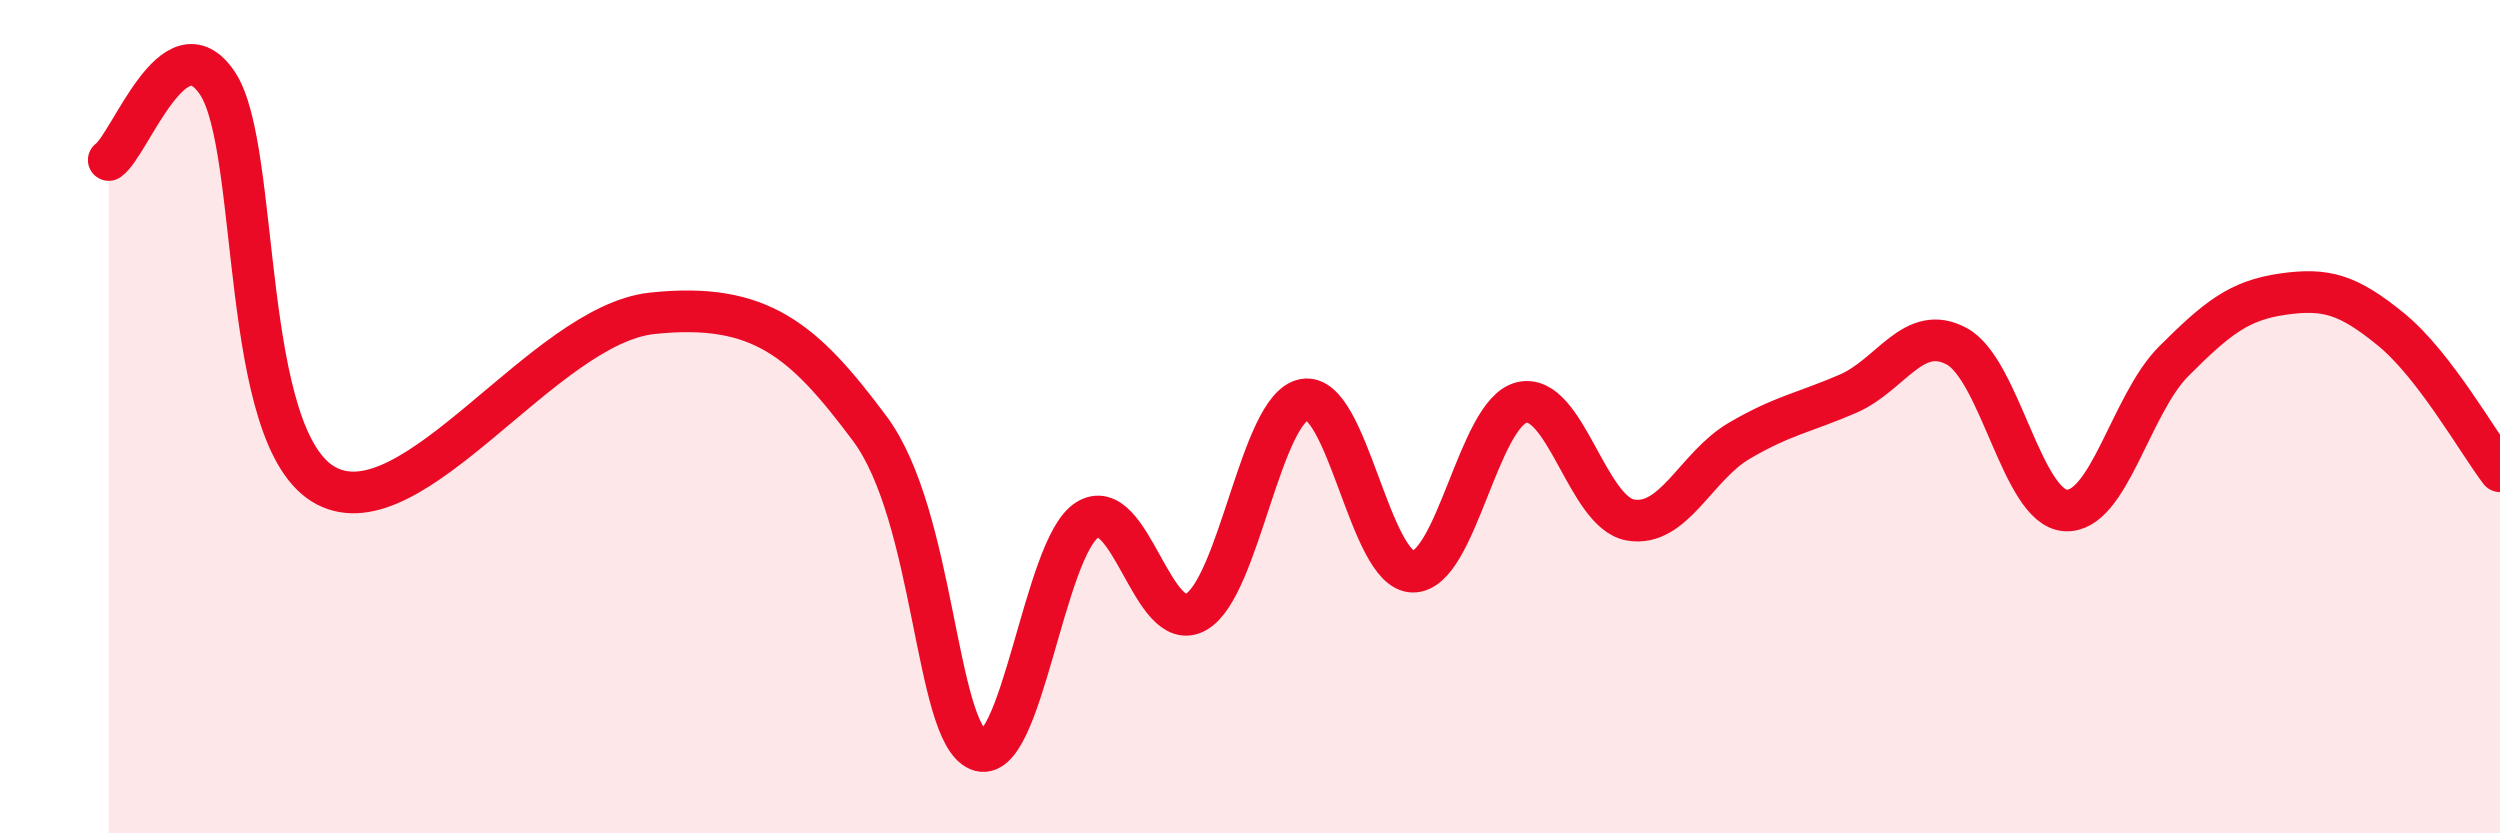
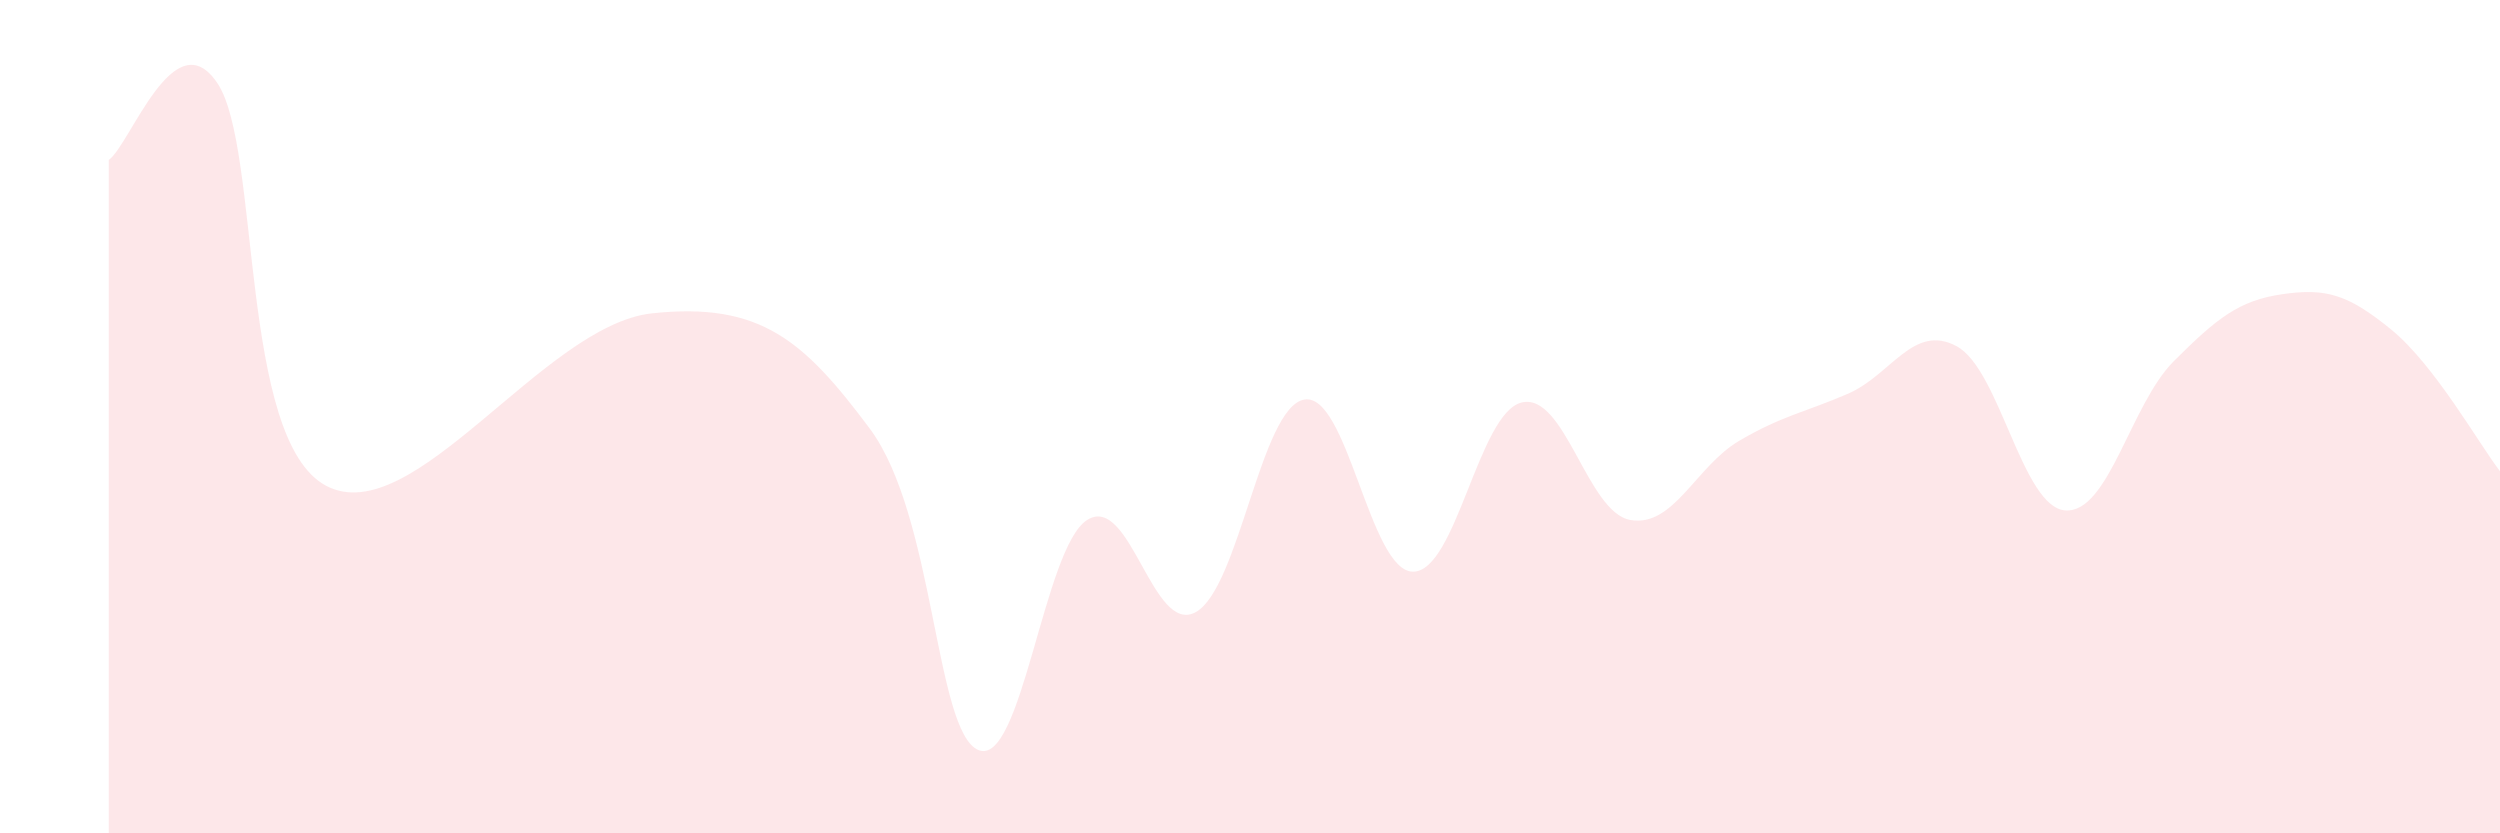
<svg xmlns="http://www.w3.org/2000/svg" width="60" height="20" viewBox="0 0 60 20">
  <path d="M 2.61,3.84 C 3.13,3.47 4.18,0.44 5.22,2 C 6.26,3.56 5.74,10.56 7.83,11.66 C 9.92,12.76 13.04,7.8 15.65,7.52 C 18.26,7.24 19.3,8.18 20.87,10.28 C 22.44,12.38 22.44,17.56 23.48,18 C 24.52,18.44 25.05,13.14 26.09,12.48 C 27.13,11.82 27.66,15.27 28.7,14.69 C 29.74,14.11 30.26,9.78 31.3,9.59 C 32.34,9.4 32.87,13.71 33.91,13.72 C 34.95,13.73 35.48,9.91 36.52,9.66 C 37.56,9.41 38.09,12.3 39.13,12.48 C 40.17,12.66 40.7,11.19 41.74,10.58 C 42.78,9.97 43.31,9.9 44.35,9.45 C 45.39,9 45.92,7.75 46.96,8.31 C 48,8.87 48.53,12.18 49.57,12.25 C 50.61,12.32 51.13,9.71 52.17,8.67 C 53.21,7.63 53.74,7.21 54.78,7.06 C 55.82,6.91 56.35,7.06 57.39,7.91 C 58.43,8.76 59.48,10.63 60,11.31L60 20L2.61 20Z" fill="#EB0A25" opacity="0.1" stroke-linecap="round" stroke-linejoin="round" />
-   <path d="M 2.61,3.84 C 3.13,3.47 4.18,0.44 5.22,2 C 6.26,3.56 5.74,10.56 7.83,11.66 C 9.92,12.76 13.04,7.8 15.65,7.52 C 18.26,7.24 19.3,8.18 20.87,10.28 C 22.44,12.38 22.44,17.56 23.48,18 C 24.52,18.44 25.05,13.14 26.09,12.48 C 27.13,11.82 27.66,15.27 28.7,14.69 C 29.74,14.11 30.26,9.78 31.3,9.59 C 32.34,9.4 32.87,13.71 33.91,13.72 C 34.95,13.73 35.48,9.91 36.52,9.66 C 37.56,9.41 38.09,12.3 39.13,12.48 C 40.17,12.66 40.7,11.19 41.74,10.58 C 42.78,9.97 43.31,9.9 44.35,9.45 C 45.39,9 45.92,7.75 46.96,8.31 C 48,8.87 48.53,12.18 49.57,12.25 C 50.61,12.32 51.13,9.71 52.17,8.67 C 53.21,7.63 53.74,7.21 54.78,7.06 C 55.82,6.91 56.35,7.06 57.39,7.91 C 58.43,8.76 59.48,10.63 60,11.31" stroke="#EB0A25" stroke-width="1" fill="none" stroke-linecap="round" stroke-linejoin="round" />
</svg>